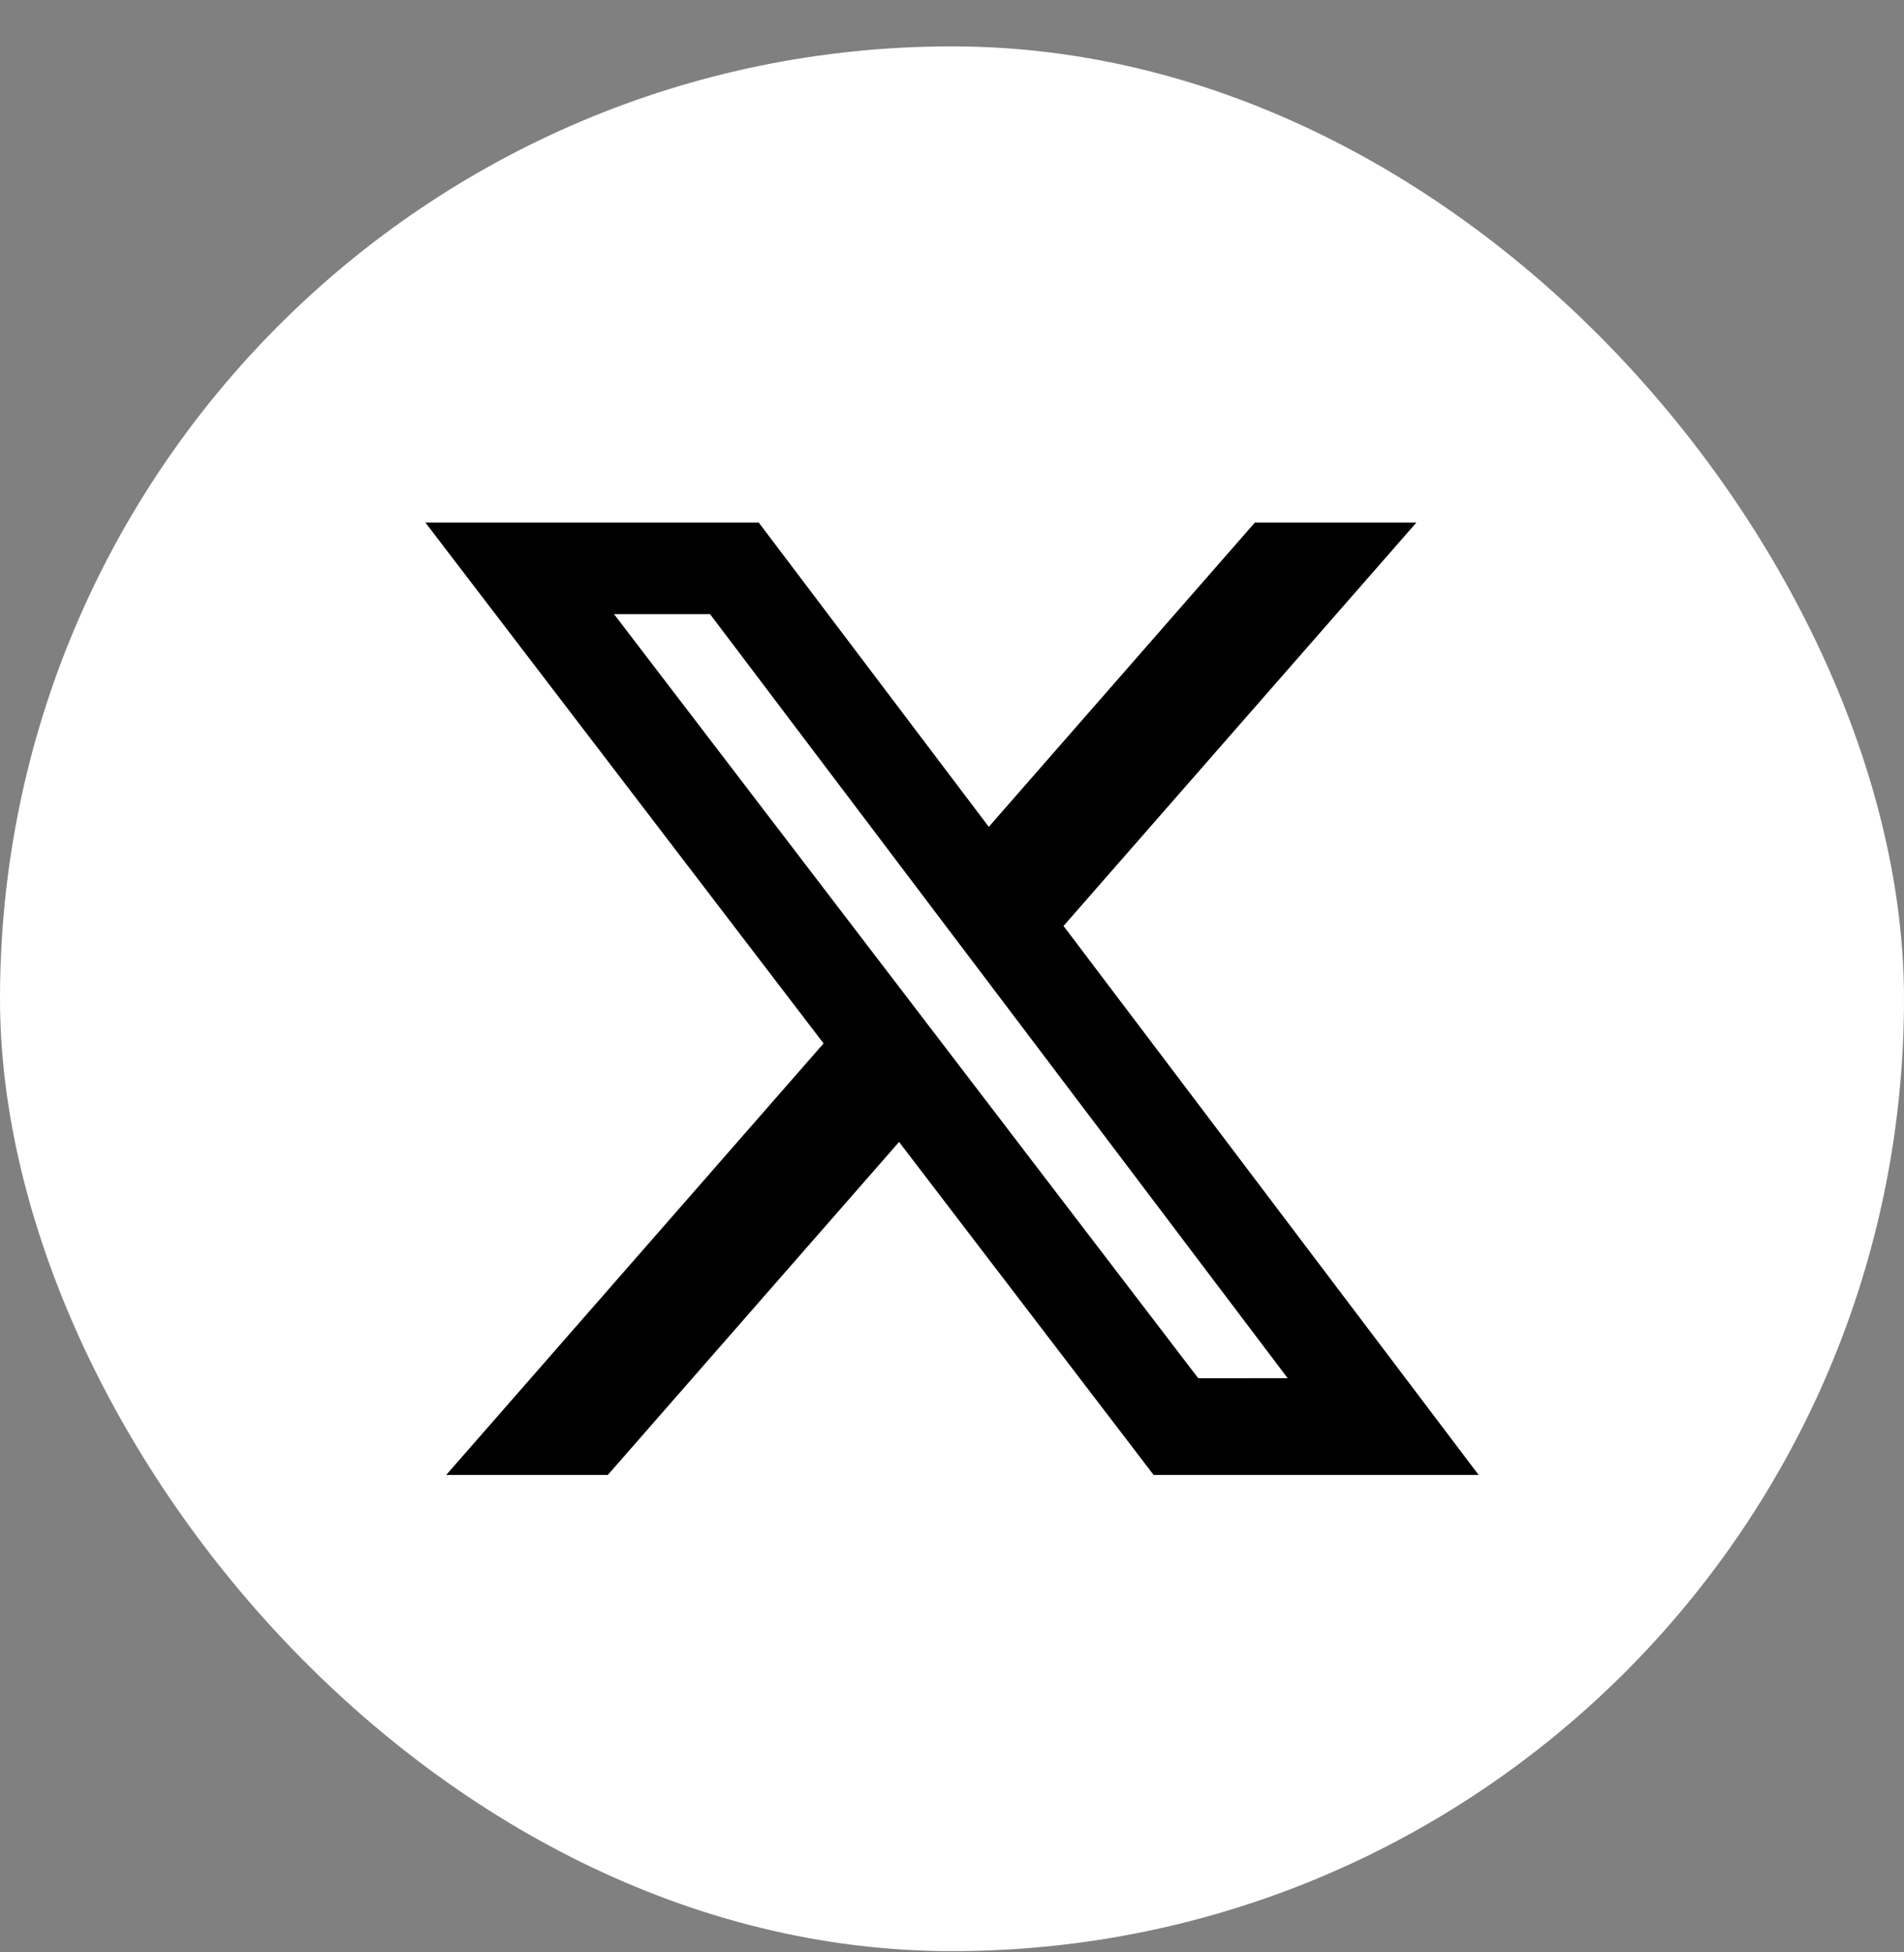
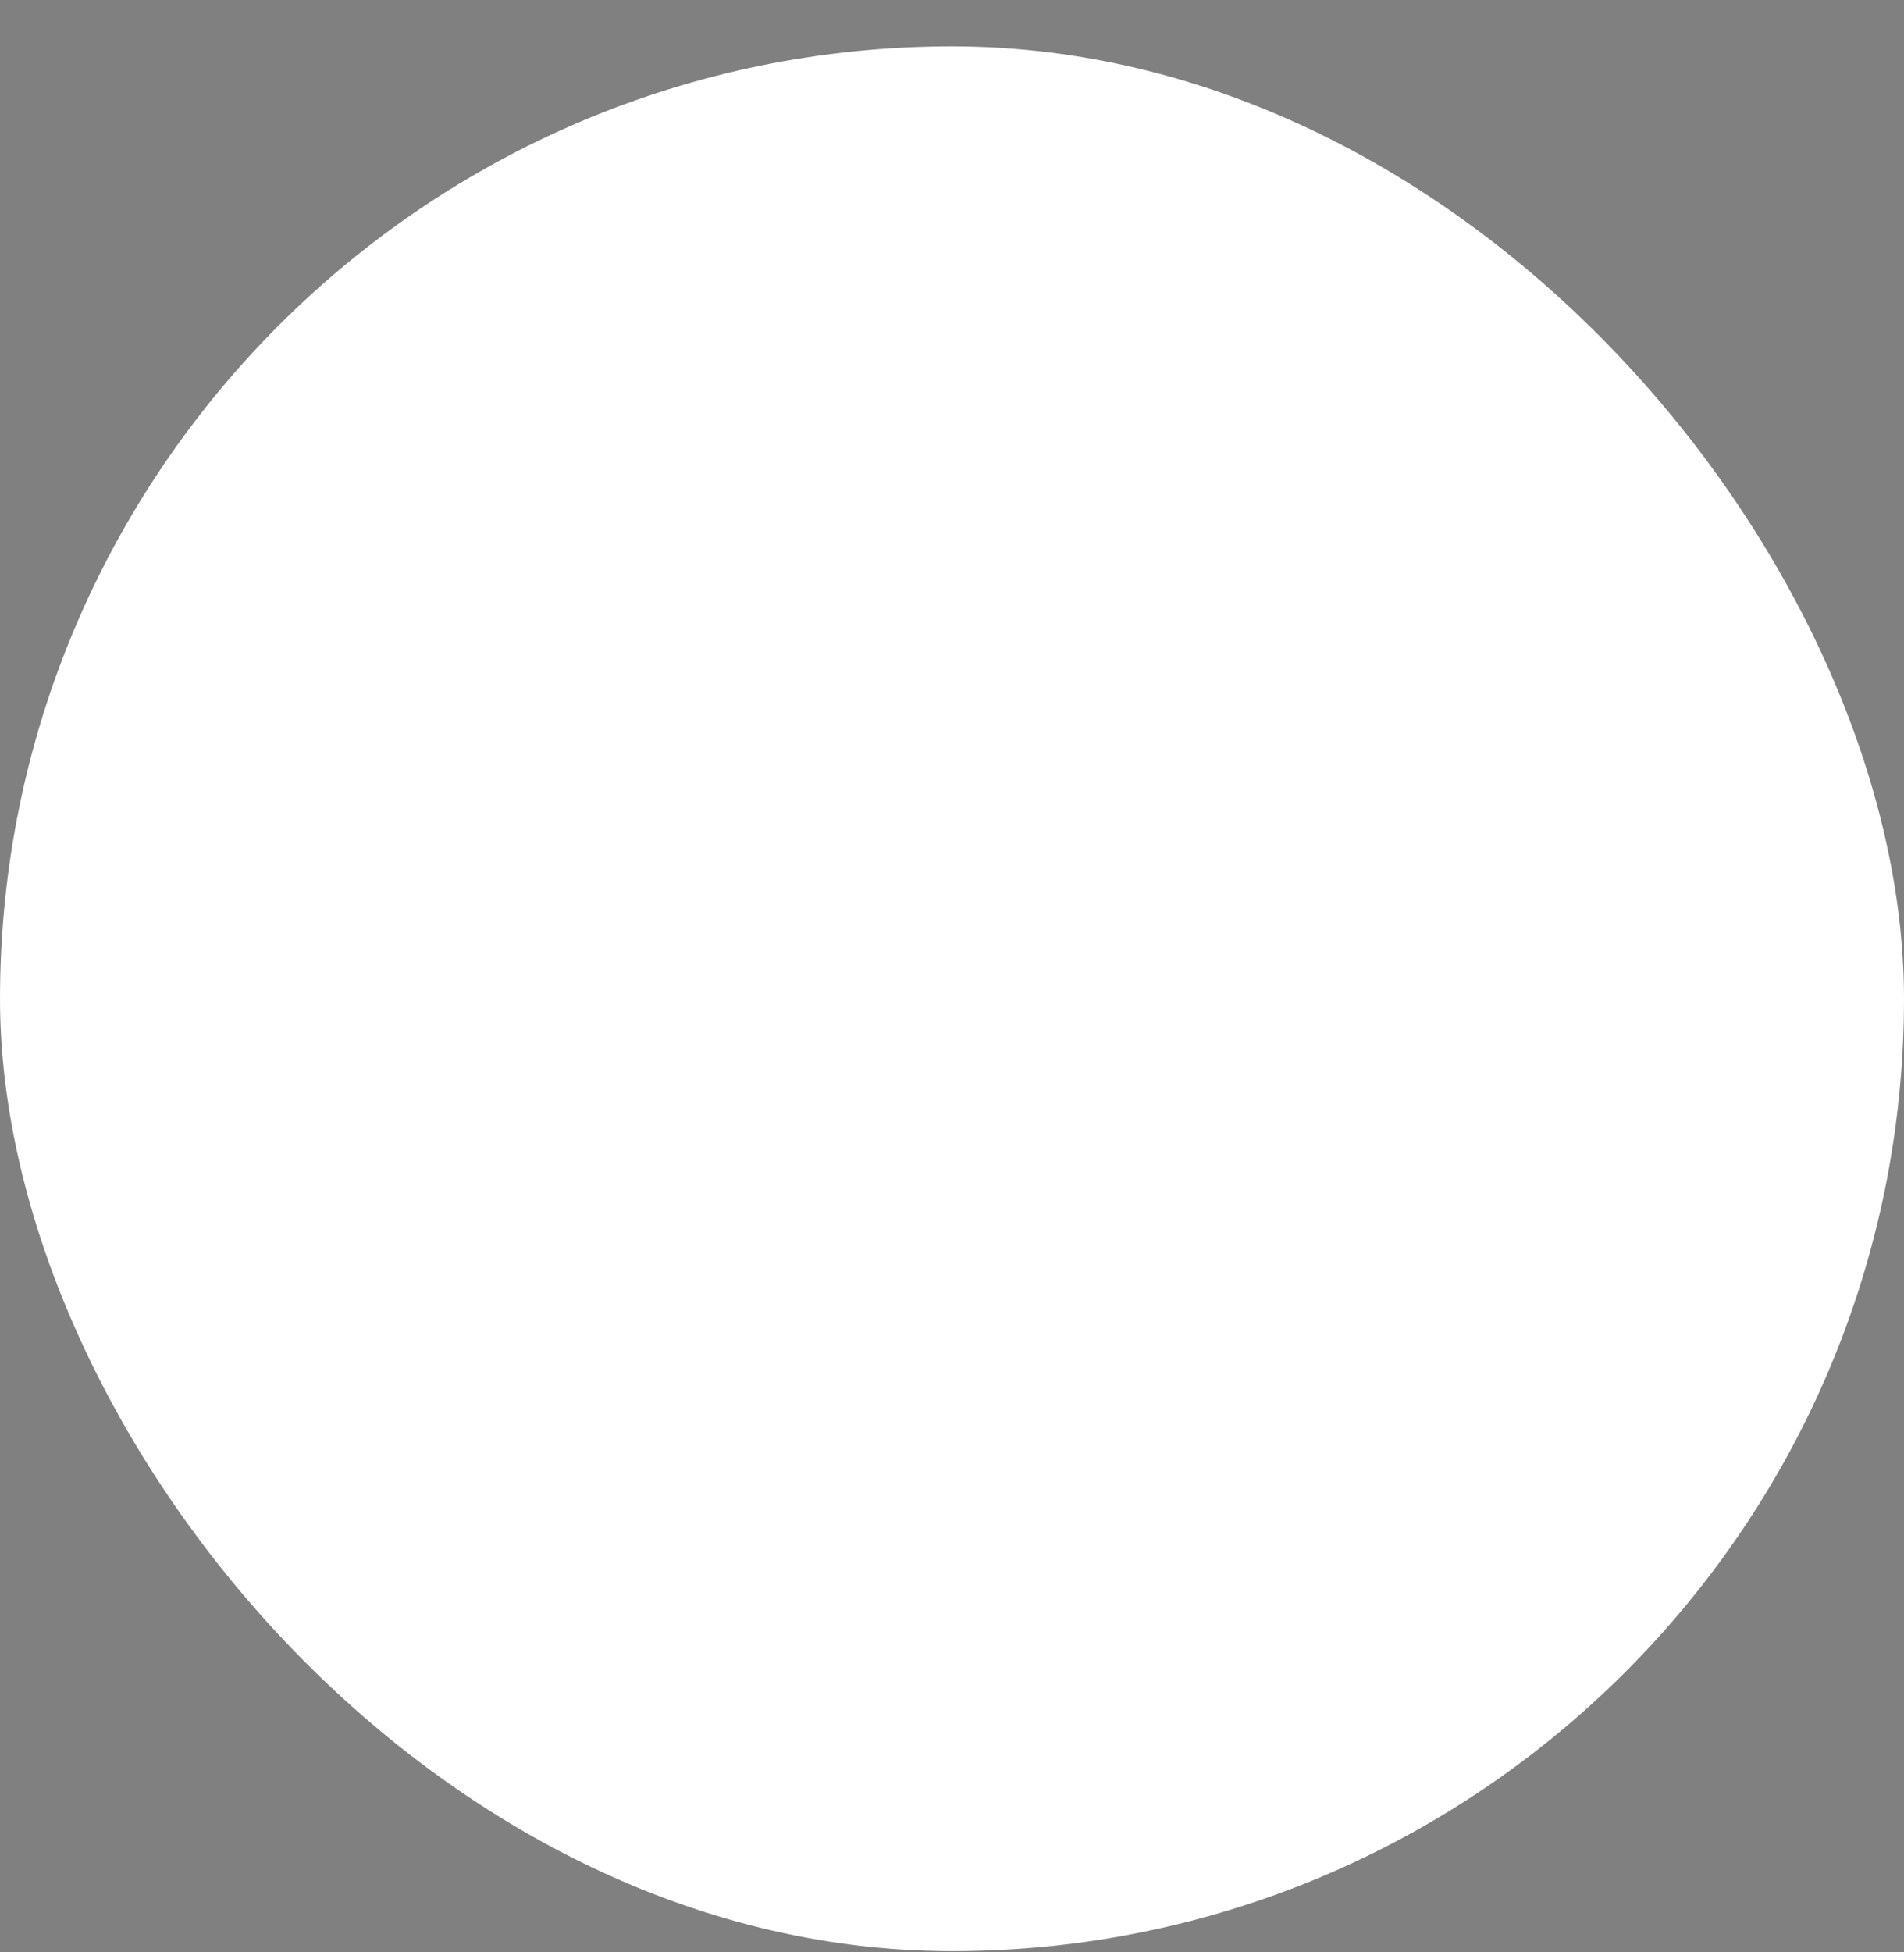
<svg xmlns="http://www.w3.org/2000/svg" width="40" height="41" viewBox="0 0 40 41" fill="none">
  <rect x="0" y="0" width="40" height="41" fill="#808080" stroke="none" />
  <rect y="0.974" width="40" height="40" rx="20" fill="white" />
-   <path d="M26.363 10.974L20.773 17.364L15.94 10.974H8.937L17.302 21.912L9.374 30.974H12.769L18.888 23.981L24.236 30.974H31.064L22.343 19.445L29.756 10.974H26.363ZM25.173 28.943L12.9 12.897H14.917L27.052 28.942L25.173 28.943Z" fill="black" />
</svg>